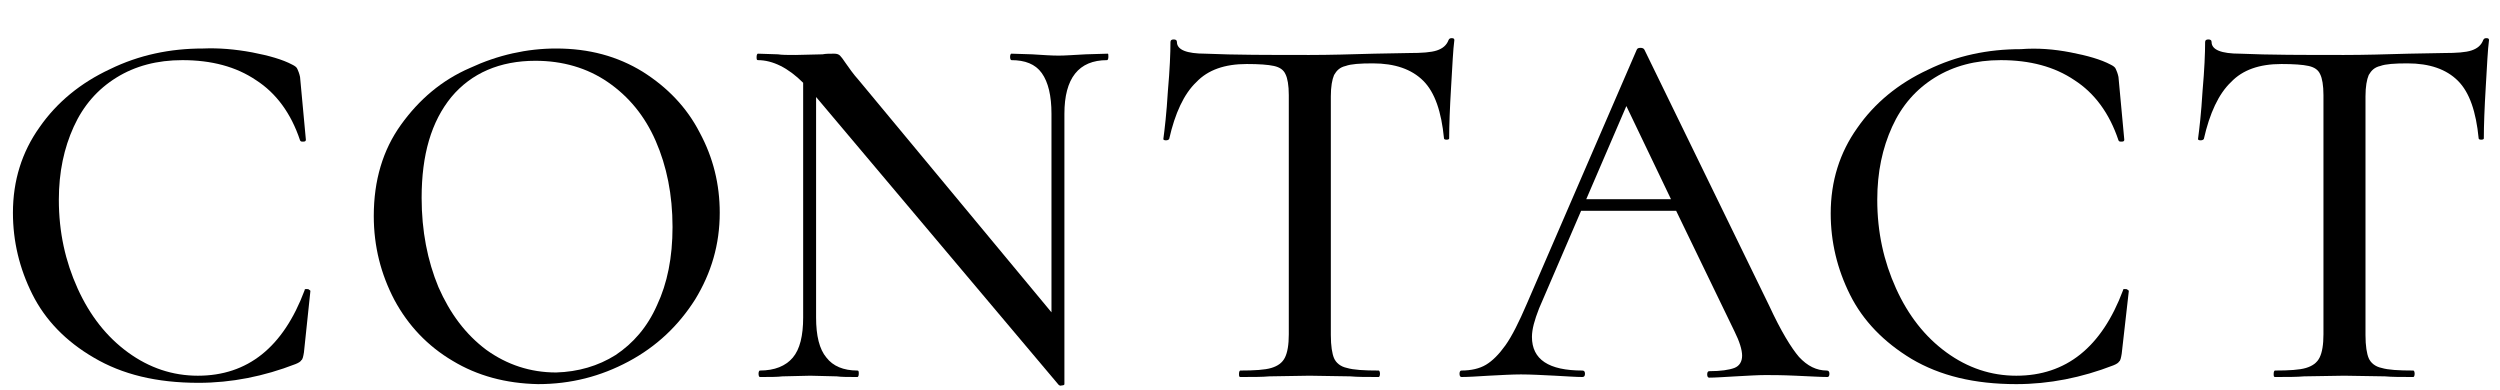
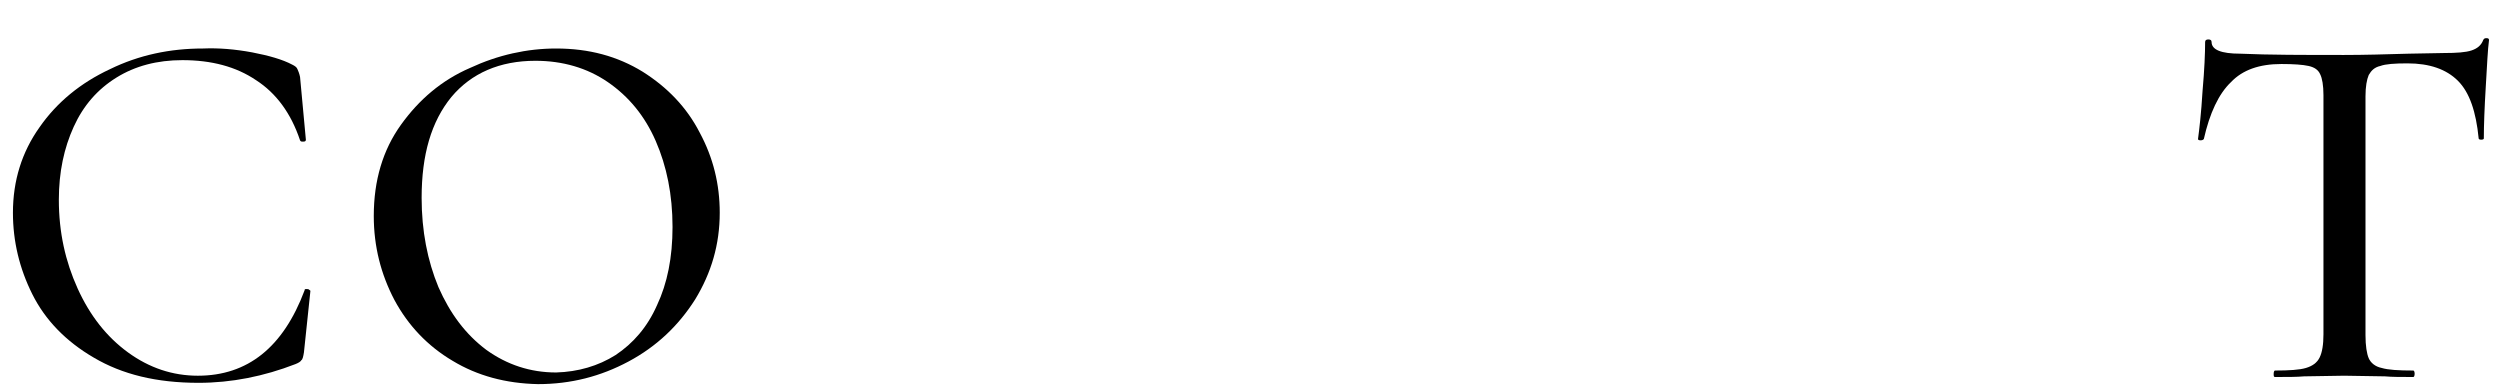
<svg xmlns="http://www.w3.org/2000/svg" version="1.1" id="レイヤー_2" x="0px" y="0px" viewBox="0 0 386.6 60.3" style="enable-background:new 0 0 386.6 60.3;" xml:space="preserve">
  <g>
    <path d="M39,8.1c2.6,0.5,4.7,1.1,6.2,1.9c0.4,0.2,0.7,0.4,0.8,0.7c0.1,0.2,0.3,0.7,0.4,1.2l0.9,9.7c0,0.2-0.1,0.3-0.4,0.3   c-0.3,0-0.4,0-0.5-0.2c-1.4-4.2-3.7-7.3-6.8-9.3c-3.1-2.1-6.9-3.1-11.4-3.1c-3.9,0-7.3,0.9-10.2,2.7c-2.9,1.8-5.1,4.3-6.6,7.6   c-1.5,3.3-2.3,7-2.3,11.3c0,5,1,9.5,2.9,13.7s4.5,7.5,7.8,9.9c3.3,2.4,6.9,3.6,10.8,3.6c7.7,0,13.2-4.4,16.5-13.2   c0-0.2,0.1-0.2,0.3-0.2c0.2,0,0.3,0,0.4,0.1c0.1,0.1,0.2,0.1,0.2,0.2L47,54.5c-0.1,0.6-0.2,1.1-0.4,1.2c-0.1,0.2-0.4,0.4-0.9,0.6   c-4.9,1.9-9.9,2.9-15,2.9c-6.5,0-11.8-1.3-16.2-3.9C10.2,52.8,7,49.5,5,45.5c-2-4-3-8.2-3-12.6c0-5,1.4-9.4,4.1-13.2   c2.7-3.9,6.4-6.9,10.9-9c4.5-2.2,9.3-3.2,14.4-3.2C33.8,7.4,36.3,7.6,39,8.1z" />
    <path d="M70,55.8c-3.9-2.3-6.9-5.5-9-9.4c-2.1-4-3.2-8.3-3.2-13c0-5.5,1.4-10.2,4.2-14.1c2.8-3.9,6.3-6.9,10.7-8.8   c4.3-2,8.8-3,13.3-3c5.1,0,9.5,1.2,13.4,3.6c3.8,2.4,6.8,5.5,8.8,9.4c2.1,3.9,3.1,8,3.1,12.4c0,4.9-1.3,9.3-3.8,13.4   c-2.6,4.1-6,7.3-10.3,9.6c-4.3,2.3-8.9,3.5-14,3.5C78.2,59.3,73.8,58.1,70,55.8z M95.2,54.9c2.7-1.8,4.9-4.3,6.4-7.7   c1.6-3.4,2.4-7.4,2.4-12.1c0-5-0.9-9.4-2.6-13.3c-1.7-3.9-4.2-6.9-7.4-9.1c-3.2-2.2-7-3.3-11.2-3.3c-5.5,0-9.9,1.9-13,5.6   c-3.1,3.8-4.6,8.9-4.6,15.6c0,5.1,0.9,9.7,2.6,13.8c1.8,4.1,4.2,7.3,7.4,9.7c3.2,2.3,6.8,3.5,10.8,3.5   C89.4,57.5,92.5,56.6,95.2,54.9z" />
-     <path d="M171.4,8.8c0,0.3-0.1,0.5-0.2,0.5c-4.4,0-6.6,2.8-6.6,8.3v41.8c0,0.1-0.1,0.2-0.4,0.2c-0.2,0.1-0.4,0-0.5-0.1L126.2,15   v34.1c0,2.8,0.5,4.9,1.6,6.2c1,1.3,2.6,2,4.8,2c0.2,0,0.2,0.2,0.2,0.5c0,0.3-0.1,0.5-0.2,0.5c-1.4,0-2.5,0-3.2-0.1l-4.1-0.1   l-4.3,0.1c-0.8,0.1-2,0.1-3.5,0.1c-0.1,0-0.2-0.2-0.2-0.5c0-0.3,0.1-0.5,0.2-0.5c2.3,0,4-0.7,5.1-2c1.1-1.3,1.6-3.4,1.6-6.2V12.8   c-2.3-2.3-4.7-3.5-7-3.5c-0.2,0-0.2-0.2-0.2-0.5s0.1-0.5,0.2-0.5l3.1,0.1c0.6,0.1,1.5,0.1,2.7,0.1l4.2-0.1c0.5-0.1,1.1-0.1,1.8-0.1   c0.4,0,0.7,0.1,0.9,0.3c0.2,0.2,0.5,0.6,0.9,1.2c0.5,0.7,1.1,1.6,2,2.6l29.8,35.9V17.6c0-2.8-0.5-4.9-1.5-6.3c-1-1.4-2.6-2-4.7-2   c-0.1,0-0.2-0.2-0.2-0.5s0.1-0.5,0.2-0.5l3.2,0.1c1.6,0.1,3,0.2,4.1,0.2c1,0,2.3-0.1,4.2-0.2l3.4-0.1   C171.4,8.3,171.4,8.5,171.4,8.8z" />
-     <path d="M185,12.7c-1.9,1.8-3.3,4.8-4.2,8.8c-0.1,0.1-0.2,0.2-0.5,0.2c-0.3,0-0.4-0.1-0.4-0.2c0.2-1.5,0.5-4,0.7-7.4   c0.3-3.4,0.4-5.9,0.4-7.6c0-0.3,0.2-0.4,0.5-0.4c0.3,0,0.5,0.1,0.5,0.4c0,1.2,1.5,1.8,4.4,1.8c4.5,0.2,9.9,0.2,16.1,0.2   c3.1,0,6.5-0.1,10-0.2l5.4-0.1c2,0,3.4-0.1,4.3-0.4c0.9-0.3,1.5-0.8,1.8-1.6c0.1-0.2,0.2-0.3,0.5-0.3s0.4,0.1,0.4,0.3   c-0.2,1.5-0.3,3.9-0.5,7.2c-0.2,3.3-0.3,6-0.3,8c0,0.1-0.1,0.2-0.4,0.2c-0.3,0-0.4-0.1-0.4-0.2c-0.4-4.1-1.4-7.1-3.2-8.9   c-1.8-1.8-4.4-2.7-7.8-2.7c-2,0-3.4,0.1-4.2,0.4c-0.9,0.2-1.4,0.7-1.8,1.4c-0.3,0.7-0.5,1.8-0.5,3.3v36.9c0,1.7,0.2,2.9,0.5,3.6   c0.3,0.7,1,1.3,2,1.5c1,0.3,2.6,0.4,4.9,0.4c0.1,0,0.2,0.2,0.2,0.5c0,0.3-0.1,0.5-0.2,0.5c-1.9,0-3.3,0-4.4-0.1l-6.3-0.1l-6.2,0.1   c-1.1,0.1-2.6,0.1-4.5,0.1c-0.2,0-0.2-0.2-0.2-0.5c0-0.3,0.1-0.5,0.2-0.5c2.2,0,3.8-0.1,4.8-0.4c1-0.3,1.7-0.8,2.1-1.6   c0.4-0.8,0.6-2,0.6-3.6v-37c0-1.5-0.2-2.6-0.5-3.2c-0.3-0.7-0.9-1.1-1.8-1.3c-0.9-0.2-2.3-0.3-4.2-0.3   C189.4,9.9,186.8,10.8,185,12.7z" />
-     <path d="M282.9,57.8c0,0.3-0.1,0.5-0.3,0.5c-1,0-2.6-0.1-4.9-0.2C275.5,58,274,58,273,58c-1.2,0-2.7,0.1-4.6,0.2   c-1.8,0.1-3.2,0.2-4.1,0.2c-0.2,0-0.3-0.2-0.3-0.5c0-0.3,0.1-0.5,0.3-0.5c1.8,0,3.1-0.2,3.9-0.5c0.8-0.3,1.2-1,1.2-1.9   c0-0.9-0.4-2.2-1.2-3.8l-9-18.6h-14.7L238,47.7c-0.7,1.8-1.1,3.2-1.1,4.4c0,3.5,2.6,5.2,7.8,5.2c0.3,0,0.4,0.2,0.4,0.5   c0,0.3-0.1,0.5-0.4,0.5c-1,0-2.3-0.1-4.2-0.2c-2-0.1-3.8-0.2-5.3-0.2c-1.4,0-3,0.1-5,0.2c-1.7,0.1-3.1,0.2-4.2,0.2   c-0.2,0-0.3-0.2-0.3-0.5c0-0.3,0.1-0.5,0.3-0.5c1.5,0,2.8-0.3,3.8-0.9c1-0.6,2-1.6,3-3s2.1-3.6,3.3-6.4l17-39.3   c0.1-0.2,0.2-0.3,0.6-0.3c0.3,0,0.5,0.1,0.6,0.3l19.3,39.6c1.8,3.9,3.4,6.5,4.6,7.9c1.3,1.4,2.7,2.1,4.3,2.1   C282.8,57.3,282.9,57.5,282.9,57.8z M245.3,30.8h13.1l-6.9-14.4L245.3,30.8z" />
-     <path d="M320.2,8.1c2.6,0.5,4.7,1.1,6.2,1.9c0.4,0.2,0.7,0.4,0.8,0.7c0.1,0.2,0.3,0.7,0.4,1.2l0.9,9.7c0,0.2-0.1,0.3-0.4,0.3   c-0.3,0-0.4,0-0.5-0.2c-1.4-4.2-3.7-7.3-6.8-9.3c-3.1-2.1-6.9-3.1-11.4-3.1c-3.9,0-7.3,0.9-10.2,2.7c-2.9,1.8-5.1,4.3-6.6,7.6   c-1.5,3.3-2.3,7-2.3,11.3c0,5,1,9.5,2.9,13.7s4.5,7.5,7.8,9.9c3.3,2.4,6.9,3.6,10.8,3.6c7.7,0,13.2-4.4,16.5-13.2   c0-0.2,0.1-0.2,0.3-0.2c0.2,0,0.3,0,0.4,0.1c0.1,0.1,0.2,0.1,0.2,0.2l-1.1,9.7c-0.1,0.6-0.2,1.1-0.4,1.2c-0.1,0.2-0.4,0.4-0.9,0.6   c-4.9,1.9-9.9,2.9-15,2.9c-6.5,0-11.8-1.3-16.2-3.9c-4.3-2.6-7.5-5.9-9.5-9.9c-2-4-3-8.2-3-12.6c0-5,1.4-9.4,4.1-13.2   c2.7-3.9,6.4-6.9,10.9-9c4.5-2.2,9.3-3.2,14.4-3.2C315.1,7.4,317.6,7.6,320.2,8.1z" />
    <path d="M345,12.7c-1.9,1.8-3.3,4.8-4.2,8.8c-0.1,0.1-0.2,0.2-0.5,0.2c-0.3,0-0.4-0.1-0.4-0.2c0.2-1.5,0.5-4,0.7-7.4   c0.3-3.4,0.4-5.9,0.4-7.6c0-0.3,0.2-0.4,0.5-0.4c0.3,0,0.5,0.1,0.5,0.4c0,1.2,1.5,1.8,4.4,1.8c4.5,0.2,9.9,0.2,16.1,0.2   c3.1,0,6.5-0.1,10-0.2l5.4-0.1c2,0,3.4-0.1,4.3-0.4c0.9-0.3,1.5-0.8,1.8-1.6c0.1-0.2,0.2-0.3,0.5-0.3s0.4,0.1,0.4,0.3   c-0.2,1.5-0.3,3.9-0.5,7.2c-0.2,3.3-0.3,6-0.3,8c0,0.1-0.1,0.2-0.4,0.2c-0.3,0-0.4-0.1-0.4-0.2c-0.4-4.1-1.4-7.1-3.2-8.9   c-1.8-1.8-4.4-2.7-7.8-2.7c-2,0-3.4,0.1-4.2,0.4c-0.9,0.2-1.4,0.7-1.8,1.4c-0.3,0.7-0.5,1.8-0.5,3.3v36.9c0,1.7,0.2,2.9,0.5,3.6   c0.3,0.7,1,1.3,2,1.5c1,0.3,2.6,0.4,4.9,0.4c0.1,0,0.2,0.2,0.2,0.5c0,0.3-0.1,0.5-0.2,0.5c-1.9,0-3.3,0-4.4-0.1l-6.3-0.1l-6.2,0.1   c-1.1,0.1-2.6,0.1-4.5,0.1c-0.2,0-0.2-0.2-0.2-0.5c0-0.3,0.1-0.5,0.2-0.5c2.2,0,3.8-0.1,4.8-0.4c1-0.3,1.7-0.8,2.1-1.6   c0.4-0.8,0.6-2,0.6-3.6v-37c0-1.5-0.2-2.6-0.5-3.2c-0.3-0.7-0.9-1.1-1.8-1.3c-0.9-0.2-2.3-0.3-4.2-0.3   C349.4,9.9,346.8,10.8,345,12.7z" />
  </g>
</svg>